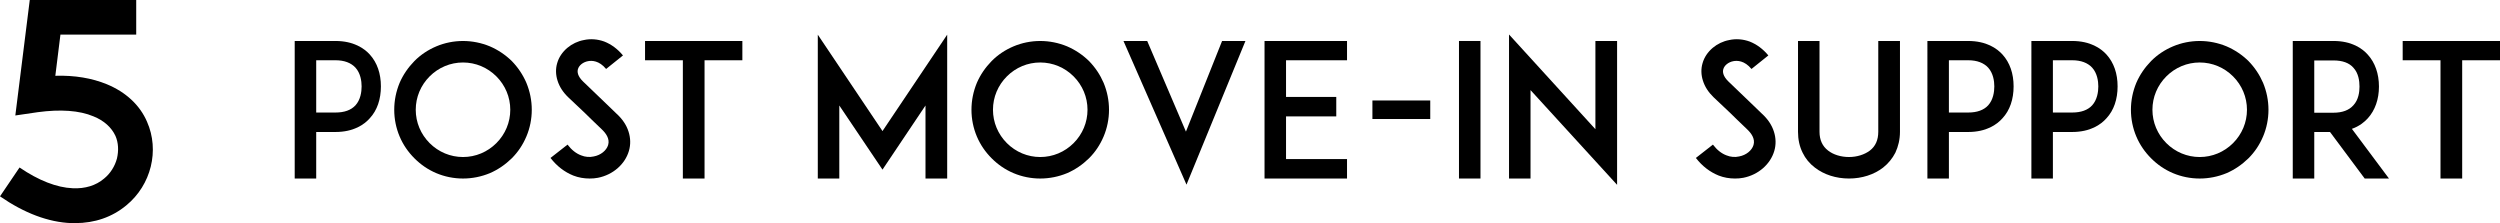
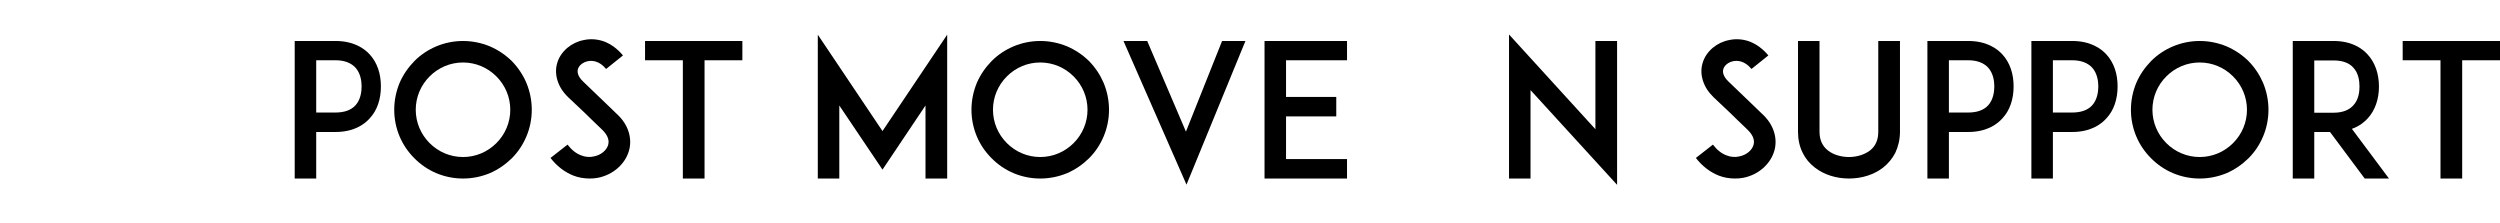
<svg xmlns="http://www.w3.org/2000/svg" version="1.0" id="Layer_1" x="0px" y="0px" width="388.317px" height="34.656px" viewBox="0 0 388.317 34.656" enable-background="new 0 0 388.317 34.656" xml:space="preserve">
  <g>
    <g>
      <path d="M48.596,6.365h3.514c2.821,0,4.463,1.151,5.326,2.102c1.152,1.268,1.728,2.966,1.728,4.953    c0,1.986-0.575,3.714-1.728,4.951c-0.863,0.979-2.505,2.131-5.326,2.131h-2.995v7.228h-3.34V6.365H48.596z M56.168,13.42    c0-0.836-0.172-2.045-0.949-2.908c-0.691-0.749-1.729-1.152-3.109-1.152h-2.995v8.119h2.995c1.381,0,2.418-0.373,3.109-1.123    C55.996,15.492,56.168,14.283,56.168,13.42z" />
      <path d="M67.771,26.895c-1.295-0.547-2.418-1.324-3.397-2.304s-1.757-2.102-2.304-3.397s-0.835-2.707-0.835-4.146    s0.288-2.85,0.835-4.175c0.547-1.267,1.324-2.39,2.304-3.397c0.979-0.979,2.103-1.728,3.397-2.275    c1.296-0.547,2.707-0.834,4.146-0.834s2.851,0.287,4.175,0.834c1.267,0.548,2.39,1.297,3.397,2.275    c0.979,1.008,1.729,2.131,2.275,3.397c0.547,1.325,0.834,2.735,0.834,4.175s-0.287,2.851-0.834,4.146s-1.297,2.418-2.275,3.397    c-1.008,0.979-2.131,1.757-3.397,2.304c-1.324,0.547-2.735,0.835-4.175,0.835S69.067,27.441,67.771,26.895z M66.734,11.864    c-1.381,1.382-2.158,3.226-2.158,5.183c0,1.958,0.777,3.801,2.158,5.184c1.383,1.381,3.226,2.159,5.184,2.159    s3.801-0.778,5.183-2.159c1.382-1.383,2.159-3.226,2.159-5.184c0-1.957-0.777-3.801-2.159-5.183s-3.225-2.159-5.183-2.159    S68.117,10.482,66.734,11.864z" />
      <path d="M97.688,23.439c-0.605,2.072-2.477,3.715-4.809,4.175c-0.433,0.087-0.864,0.115-1.296,0.115    c-0.864,0-1.728-0.144-2.534-0.461c-1.354-0.547-2.533-1.439-3.541-2.735l2.648-2.072c0.604,0.806,1.325,1.381,2.103,1.67    c0.633,0.259,1.324,0.316,1.958,0.172c1.094-0.201,1.986-0.921,2.245-1.785c0.288-0.979-0.374-1.842-0.979-2.418    c-0.95-0.893-2.505-2.419-2.62-2.534l-2.62-2.476c-0.807-0.777-1.354-1.642-1.642-2.563c-0.287-0.893-0.316-1.843-0.058-2.706    c0.259-0.922,0.807-1.729,1.584-2.391c0.72-0.604,1.612-1.036,2.563-1.209c1.036-0.23,2.131-0.144,3.167,0.23    c1.095,0.432,2.073,1.152,2.908,2.16l-2.62,2.102c-1.094-1.324-2.217-1.324-2.821-1.209c-0.749,0.144-1.383,0.633-1.556,1.237    c-0.114,0.403-0.086,1.065,0.807,1.929l3.57,3.428c0.519,0.518,1.151,1.122,1.612,1.555c0.922,0.834,1.555,1.785,1.872,2.793    C97.946,21.424,97.975,22.461,97.688,23.439z" />
      <path d="M115.309,9.359h-5.874v18.37h-3.369V9.359h-5.873V6.365h15.116V9.359z" />
      <path d="M143.755,27.729V16.385l-6.68,9.963l-6.709-9.963v11.345h-3.34V5.386l10.049,14.973l10.049-14.973v22.344H143.755z" />
      <path d="M157.431,26.895c-1.296-0.547-2.419-1.324-3.397-2.304c-0.979-0.979-1.757-2.102-2.304-3.397s-0.835-2.707-0.835-4.146    s0.288-2.85,0.835-4.175c0.547-1.267,1.324-2.39,2.304-3.397c0.979-0.979,2.102-1.728,3.397-2.275    c1.296-0.547,2.707-0.834,4.146-0.834s2.851,0.287,4.175,0.834c1.267,0.548,2.39,1.297,3.397,2.275    c0.979,1.008,1.728,2.131,2.275,3.397c0.547,1.325,0.835,2.735,0.835,4.175s-0.288,2.851-0.835,4.146    c-0.548,1.296-1.296,2.418-2.275,3.397c-1.008,0.979-2.131,1.757-3.397,2.304c-1.324,0.547-2.735,0.835-4.175,0.835    S158.727,27.441,157.431,26.895z M156.395,11.864c-1.383,1.382-2.16,3.226-2.16,5.183c0,1.958,0.777,3.801,2.16,5.184    c1.382,1.381,3.225,2.159,5.183,2.159s3.801-0.778,5.183-2.159c1.382-1.383,2.159-3.226,2.159-5.184    c0-1.957-0.777-3.801-2.159-5.183s-3.225-2.159-5.183-2.159S157.776,10.482,156.395,11.864z" />
      <path d="M184.208,20.445l5.615-14.08h3.628l-9.156,22.314l-9.79-22.314h3.686L184.208,20.445z" />
      <path d="M199.756,15.061h7.803v3.023h-7.803v6.622h9.473v3.023h-9.502h-3.311V6.365h3.311h9.502v2.994h-9.473V15.061z" />
-       <path d="M213.173,18.486v-2.879h8.983v2.879H213.173z" />
-       <path d="M226.619,27.729V6.365h3.34v21.364H226.619z" />
      <path d="M237.732,13.995v13.734h-3.34V5.357l13.418,14.713V6.365h3.368v22.344L237.732,13.995z" />
      <path d="M275.595,23.439c-0.604,2.072-2.477,3.715-4.809,4.175c-0.432,0.087-0.863,0.115-1.296,0.115    c-0.863,0-1.728-0.144-2.533-0.461c-1.354-0.547-2.534-1.439-3.542-2.735l2.649-2.072c0.604,0.806,1.324,1.381,2.102,1.67    c0.634,0.259,1.324,0.316,1.958,0.172c1.095-0.201,1.987-0.921,2.246-1.785c0.288-0.979-0.374-1.842-0.979-2.418    c-0.95-0.893-2.505-2.419-2.62-2.534l-2.62-2.476c-0.806-0.777-1.354-1.642-1.641-2.563c-0.288-0.893-0.317-1.843-0.058-2.706    c0.259-0.922,0.806-1.729,1.583-2.391c0.72-0.604,1.612-1.036,2.563-1.209c1.037-0.23,2.131-0.144,3.168,0.23    c1.094,0.432,2.073,1.152,2.908,2.16l-2.62,2.102c-1.095-1.324-2.218-1.324-2.822-1.209c-0.749,0.144-1.382,0.633-1.555,1.237    c-0.115,0.403-0.087,1.065,0.806,1.929l3.571,3.428c0.518,0.518,1.151,1.122,1.612,1.555c0.921,0.834,1.555,1.785,1.871,2.793    C275.854,21.424,275.883,22.461,275.595,23.439z" />
      <path d="M281.899,26.031c-0.835-0.634-1.468-1.412-1.899-2.305c-0.49-0.979-0.721-2.072-0.721-3.253V6.365h3.341v14.108    c0,1.267,0.46,2.245,1.324,2.908c0.806,0.634,1.986,1.008,3.254,1.008c1.237,0,2.418-0.374,3.253-1.008    c0.864-0.663,1.296-1.642,1.296-2.908V6.365h3.369v14.108c0,1.181-0.26,2.274-0.72,3.253c-0.461,0.893-1.095,1.671-1.9,2.305    c-1.411,1.094-3.283,1.698-5.298,1.698C285.183,27.729,283.311,27.125,281.899,26.031z" />
      <path d="M302.198,6.365h3.513c2.822,0,4.463,1.151,5.327,2.102c1.151,1.268,1.728,2.966,1.728,4.953    c0,1.986-0.576,3.714-1.728,4.951c-0.864,0.979-2.505,2.131-5.327,2.131h-2.994v7.228h-3.34V6.365H302.198z M309.771,13.42    c0-0.836-0.173-2.045-0.95-2.908c-0.691-0.749-1.728-1.152-3.11-1.152h-2.994v8.119h2.994c1.383,0,2.419-0.373,3.11-1.123    C309.599,15.492,309.771,14.283,309.771,13.42z" />
      <path d="M318.351,6.365h3.513c2.822,0,4.463,1.151,5.327,2.102c1.151,1.268,1.728,2.966,1.728,4.953    c0,1.986-0.576,3.714-1.728,4.951c-0.864,0.979-2.505,2.131-5.327,2.131h-2.994v7.228h-3.34V6.365H318.351z M325.924,13.42    c0-0.836-0.173-2.045-0.95-2.908c-0.691-0.749-1.728-1.152-3.11-1.152h-2.994v8.119h2.994c1.383,0,2.419-0.373,3.11-1.123    C325.751,15.492,325.924,14.283,325.924,13.42z" />
      <path d="M337.526,26.895c-1.296-0.547-2.419-1.324-3.397-2.304c-0.979-0.979-1.757-2.102-2.304-3.397s-0.835-2.707-0.835-4.146    s0.288-2.85,0.835-4.175c0.547-1.267,1.324-2.39,2.304-3.397c0.979-0.979,2.102-1.728,3.397-2.275    c1.296-0.547,2.707-0.834,4.146-0.834s2.851,0.287,4.175,0.834c1.267,0.548,2.39,1.297,3.397,2.275    c0.979,1.008,1.728,2.131,2.275,3.397c0.547,1.325,0.835,2.735,0.835,4.175s-0.288,2.851-0.835,4.146    c-0.548,1.296-1.296,2.418-2.275,3.397c-1.008,0.979-2.131,1.757-3.397,2.304c-1.324,0.547-2.735,0.835-4.175,0.835    S338.822,27.441,337.526,26.895z M336.49,11.864c-1.383,1.382-2.16,3.226-2.16,5.183c0,1.958,0.777,3.801,2.16,5.184    c1.382,1.381,3.225,2.159,5.183,2.159s3.801-0.778,5.183-2.159c1.382-1.383,2.159-3.226,2.159-5.184    c0-1.957-0.777-3.801-2.159-5.183s-3.225-2.159-5.183-2.159S337.872,10.482,336.49,11.864z" />
      <path d="M371.07,27.729h-3.771l-5.385-7.228h-2.447v7.228h-3.34V6.365h2.821h3.513c2.822,0,4.463,1.151,5.327,2.131    c1.123,1.238,1.728,2.965,1.728,4.952c0,1.958-0.604,3.686-1.728,4.923c-0.519,0.576-1.324,1.238-2.477,1.642L371.07,27.729z     M362.461,17.508c1.383,0,2.419-0.402,3.081-1.152c0.807-0.863,0.95-2.072,0.95-2.907c0-0.864-0.144-2.073-0.95-2.937    c-0.662-0.749-1.698-1.123-3.081-1.123h-2.994v8.119H362.461z" />
      <path d="M388.317,9.359h-5.874v18.37h-3.369V9.359h-5.873V6.365h15.116V9.359z" />
    </g>
    <g>
-       <path d="M11.068,34.656C7.52,34.516,3.783,33.113,0,30.498l3.035-4.482c2.943,2.008,5.791,3.129,8.268,3.223    c1.914,0.092,3.596-0.422,4.857-1.496c0.982-0.792,1.682-1.913,2.008-3.128c0.281-1.215,0.234-2.429-0.232-3.503    c-0.607-1.308-1.775-2.382-3.41-3.036c-2.195-0.934-5.184-1.12-8.641-0.654l-3.504,0.514L4.623,0h16.535v5.372H9.387L8.594,11.77    c3.035-0.092,5.697,0.375,7.986,1.309c2.943,1.215,5.139,3.223,6.26,5.838c1.961,4.437,0.652,9.809-3.223,12.984    c-2.195,1.82-4.904,2.756-7.941,2.756C11.49,34.656,11.256,34.656,11.068,34.656z" />
-     </g>
+       </g>
  </g>
</svg>